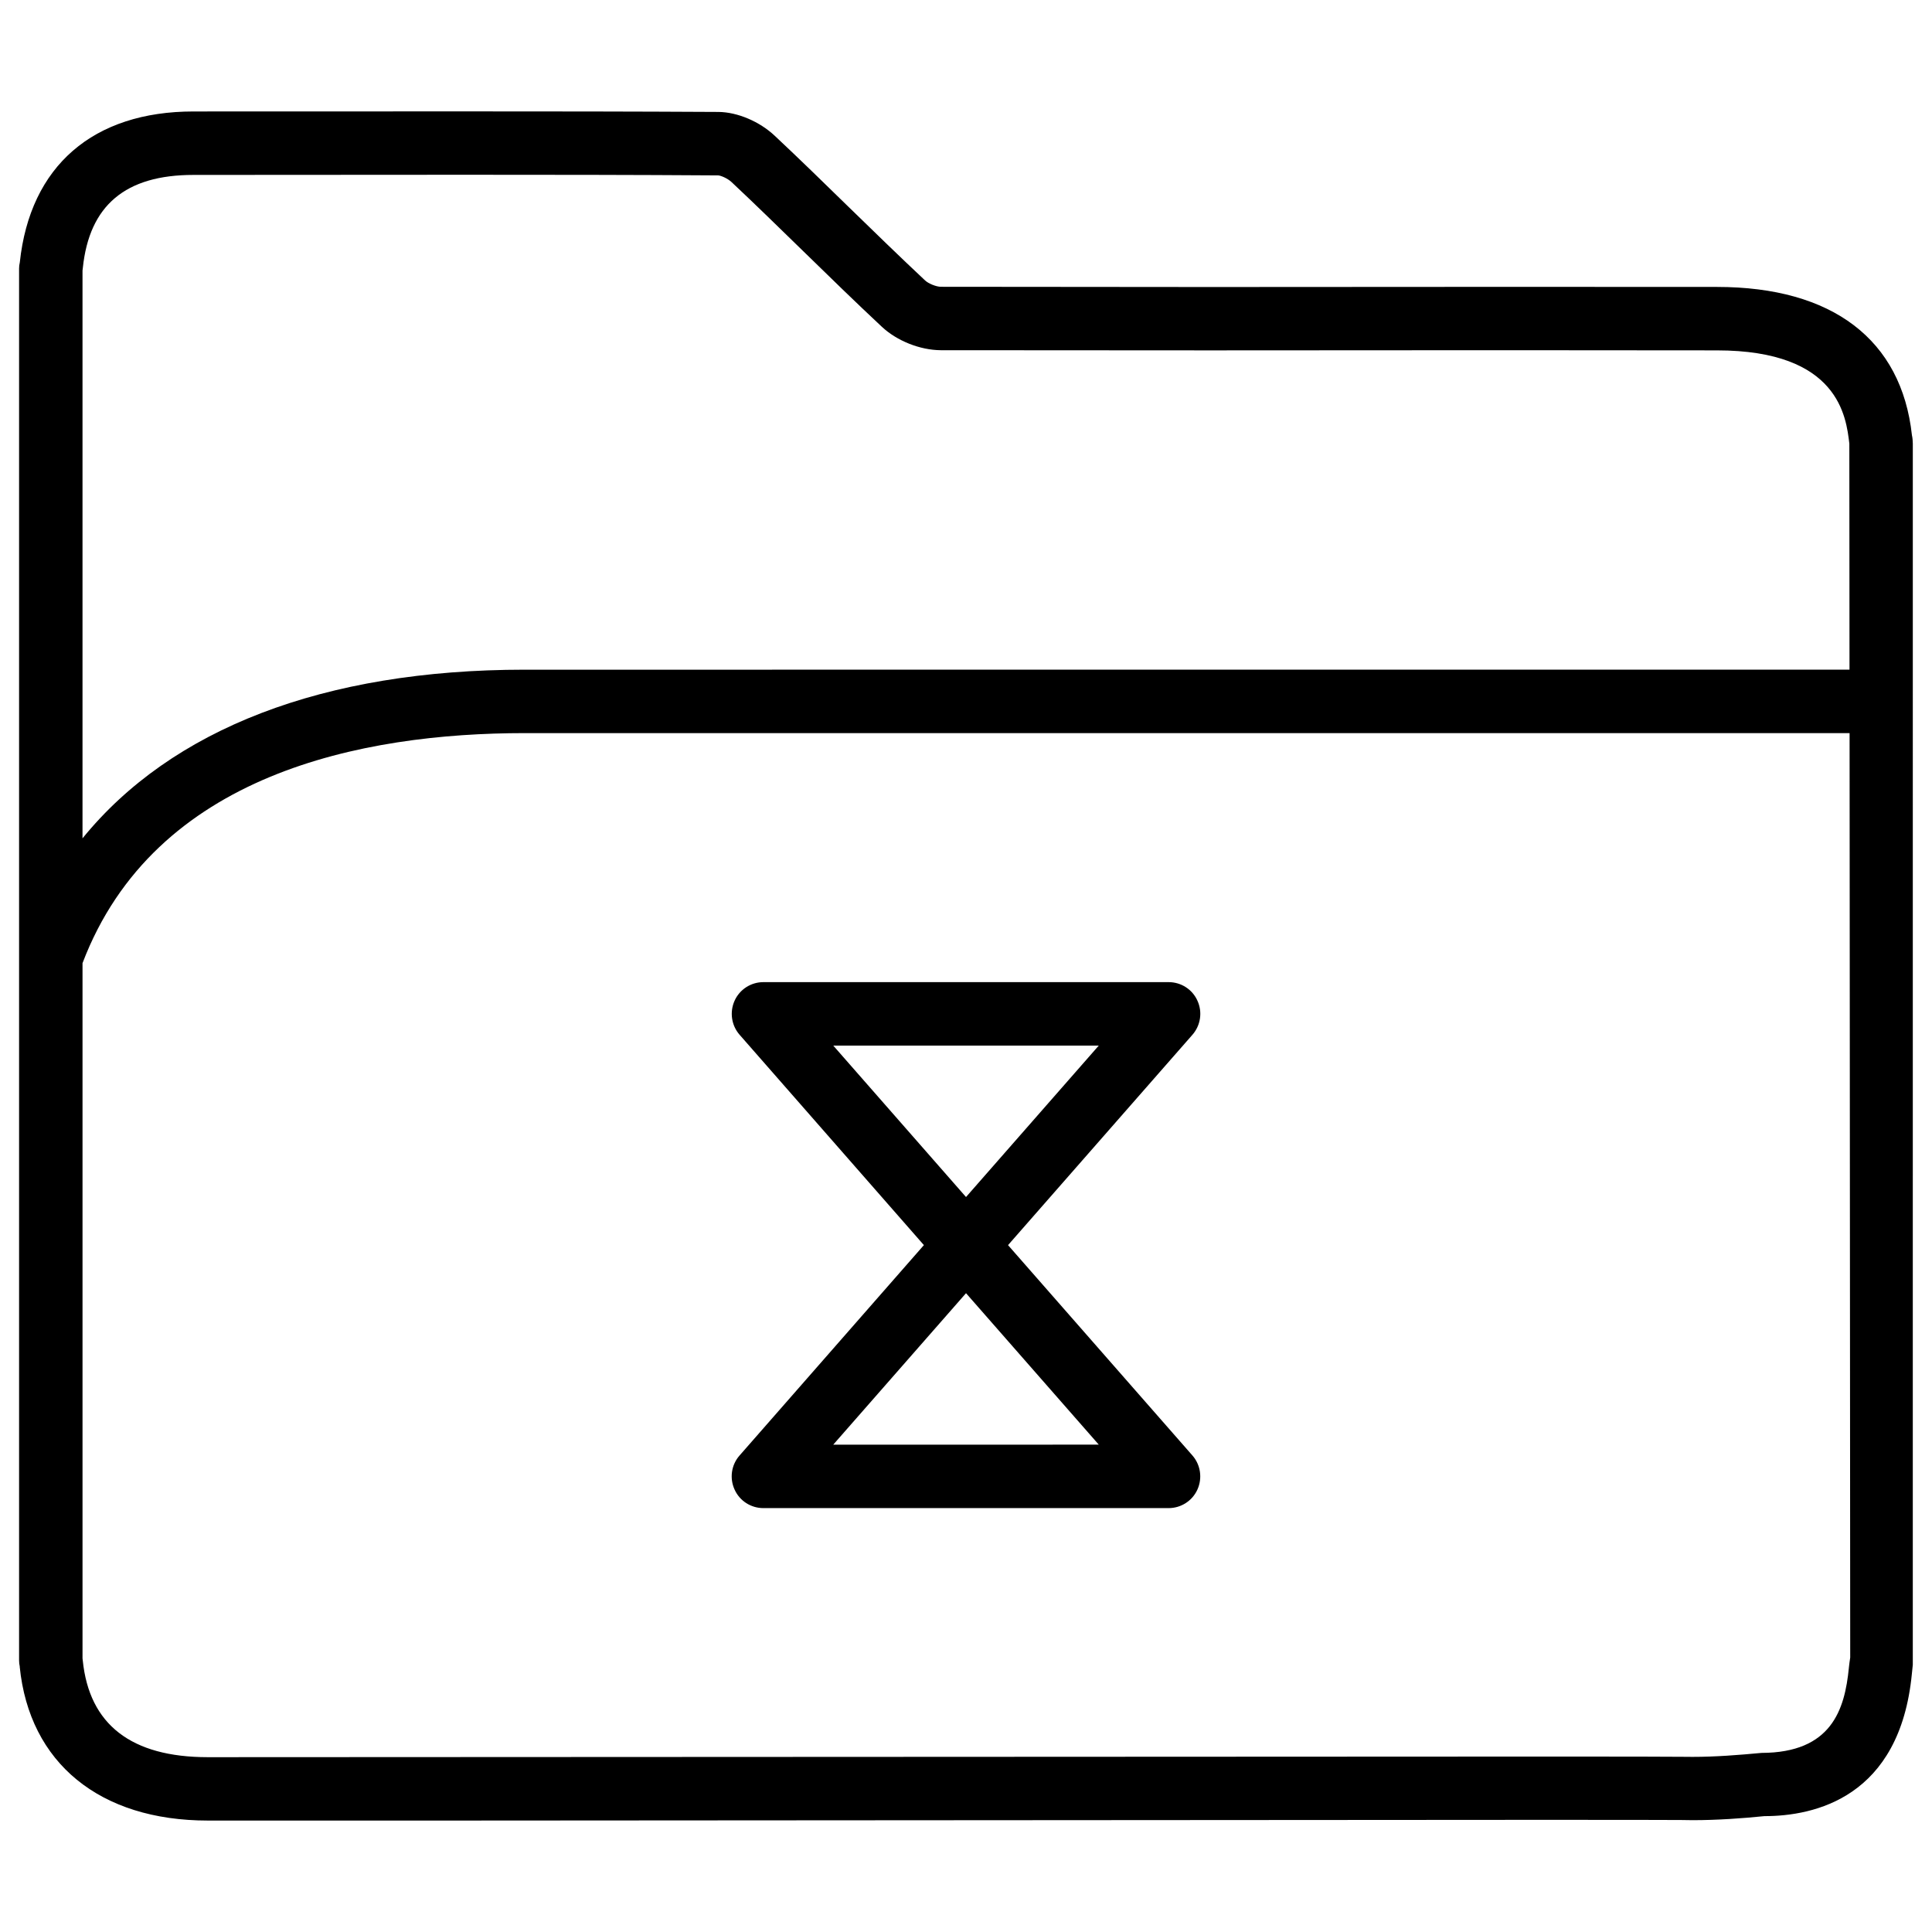
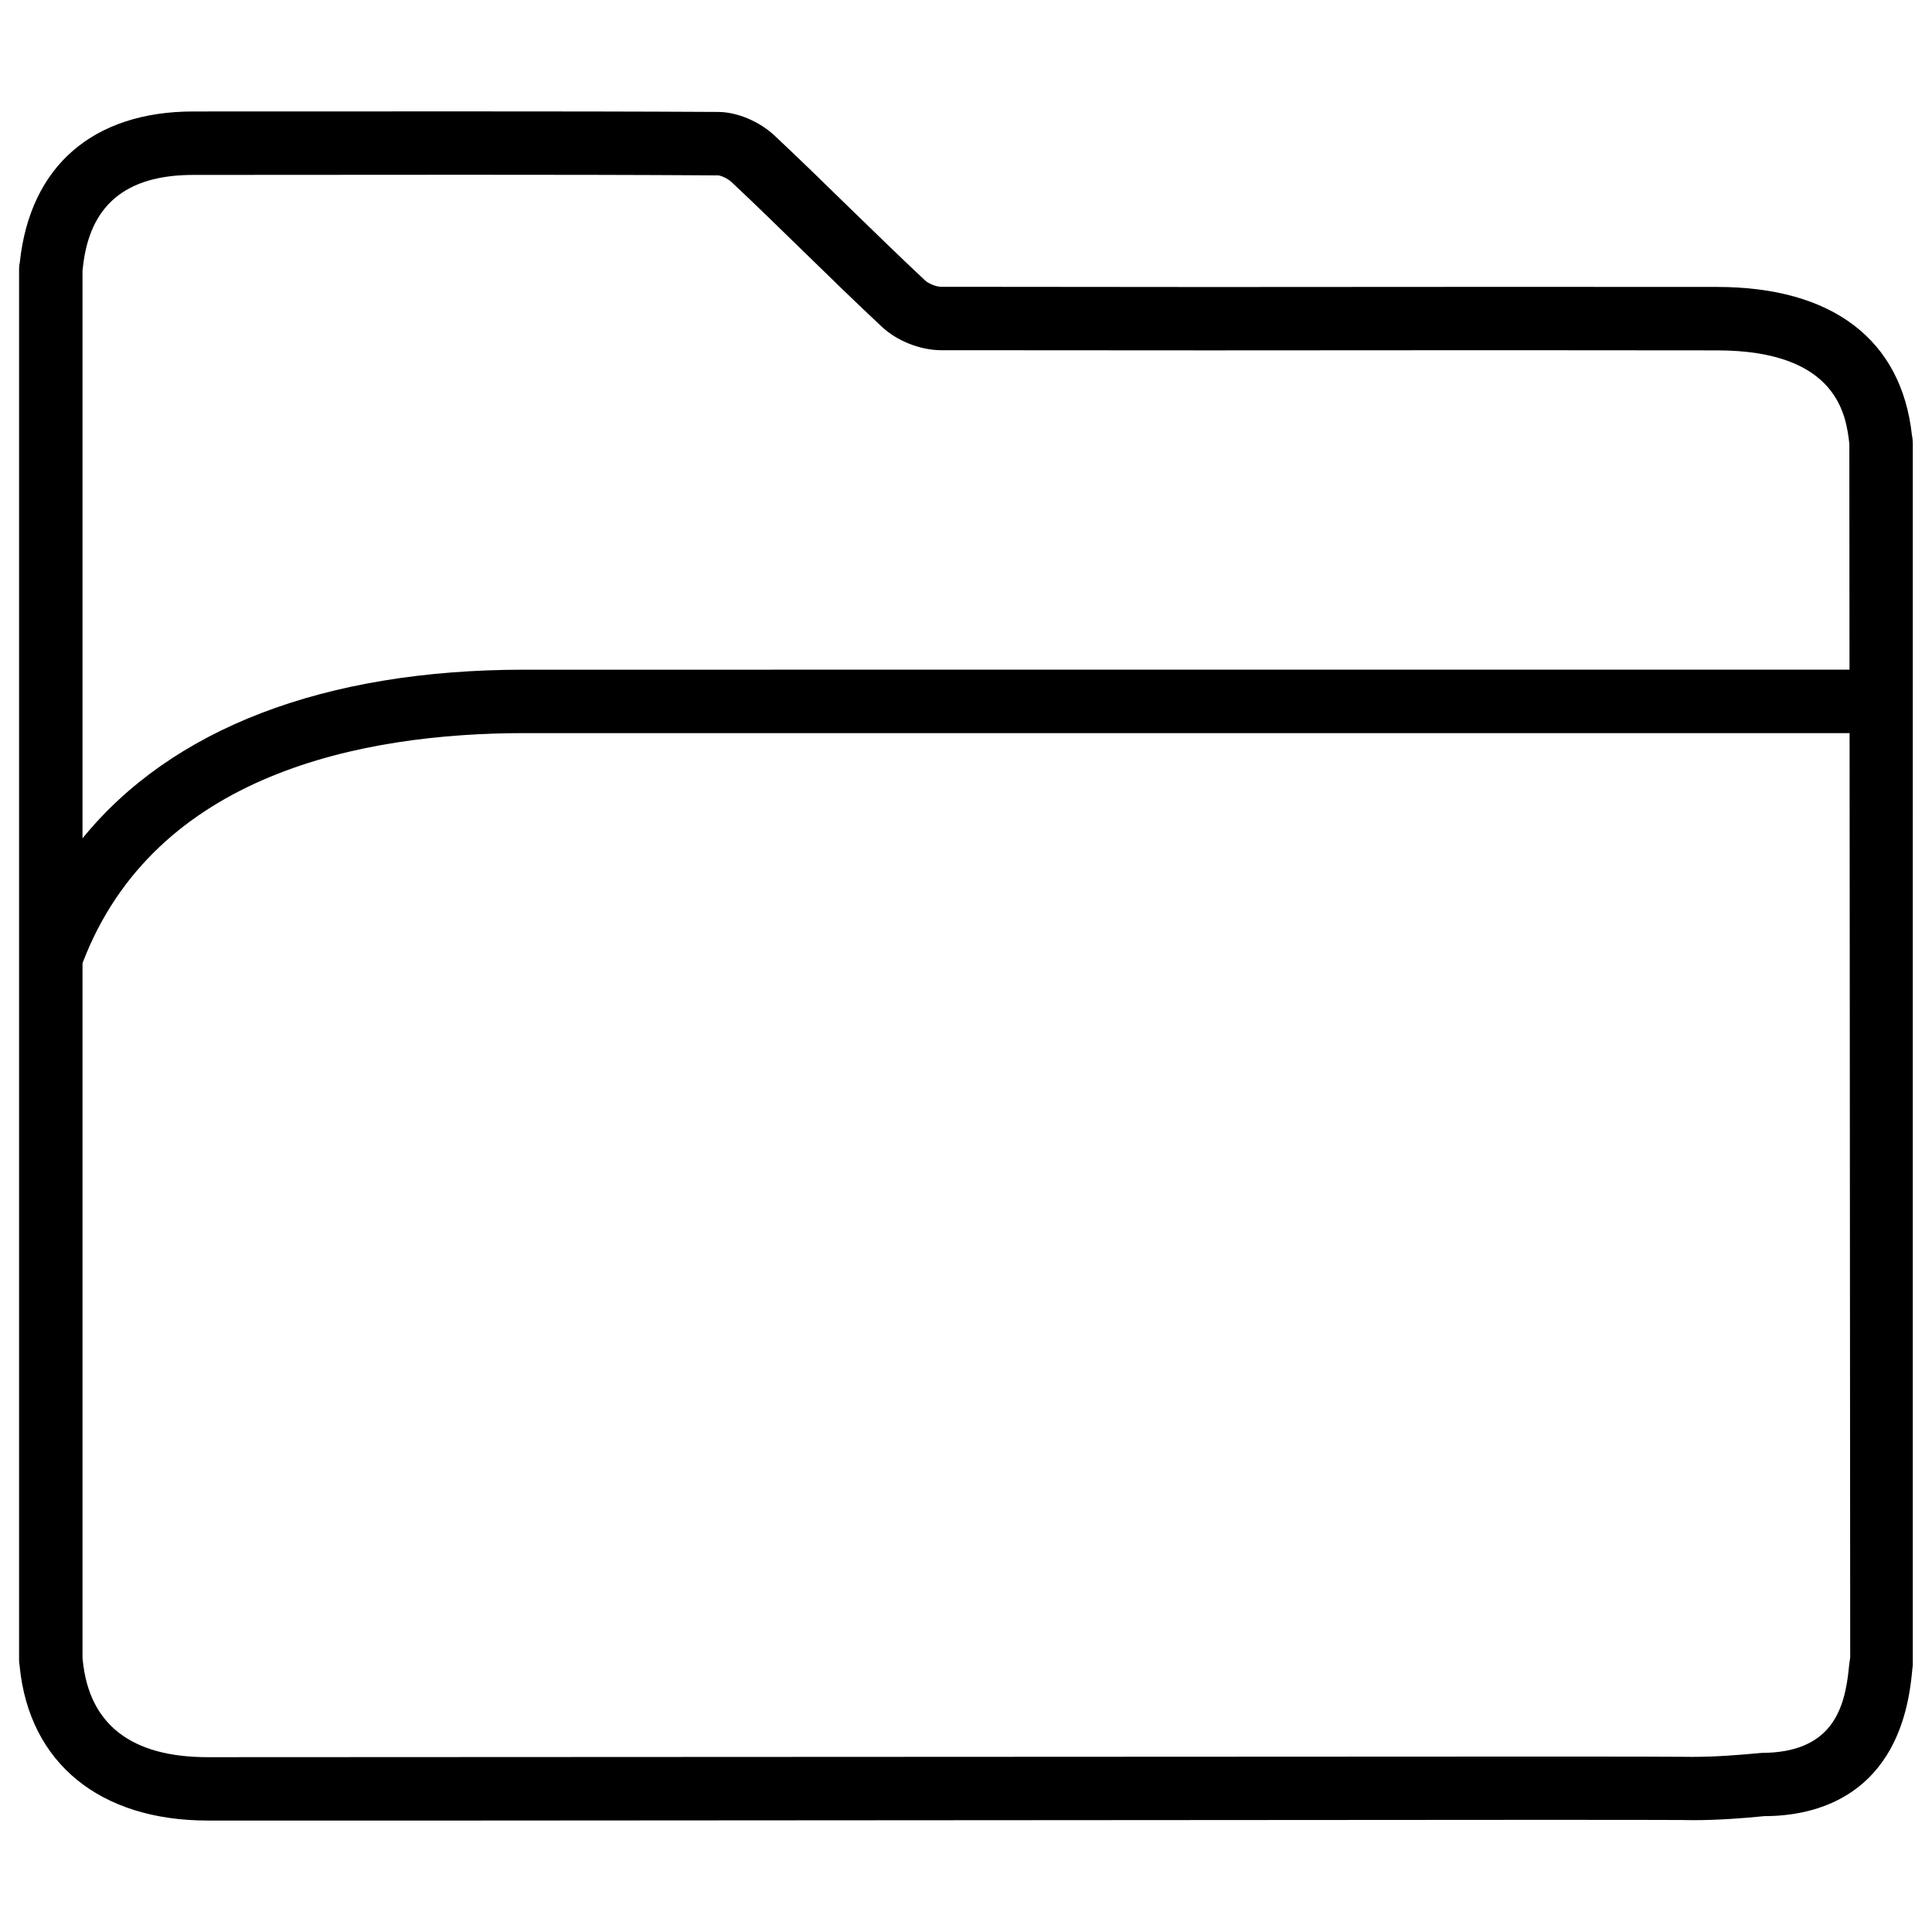
<svg xmlns="http://www.w3.org/2000/svg" fill="#000000" width="800px" height="800px" version="1.1" viewBox="144 144 512 512">
  <g>
    <path d="m599.02 220.04-56.785-0.02-77.609 0.043-71.27-0.062c-1.238 0-3.297-0.84-4.176-1.66-6.969-6.527-13.77-13.16-20.594-19.797-6.356-6.215-12.738-12.43-19.246-18.539-4.051-3.82-9.93-6.297-14.945-6.34-22.316-0.125-44.648-0.145-66.984-0.145l-72.129 0.02c-26.574 0-43.328 14.422-46.035 40.012-0.129 0.547-0.191 1.07-0.191 1.617v368.83c0 0.566 0.062 1.133 0.188 1.68l-0.02 0.02c2.562 25.527 21.223 40.766 49.855 40.766h65.496l287.34-0.188c21.18 0 36.168 0.02 37.555 0.043l3.086 0.043c6.59 0 13.227-0.484 19.039-1.07 13.227 0 35.875-4.891 39.066-37.68l0.25-2.434 0.004-323.62c0-0.629-0.082-1.594-0.23-2.203-2.75-25.359-21.098-39.316-51.664-39.316zm-433.07-5.039c1.723-16.582 11.293-24.645 29.305-24.645l72.148-0.043c22.316 0 44.586 0.02 66.902 0.168 0.695 0.02 2.5 0.777 3.551 1.762 6.422 6.023 12.699 12.176 18.996 18.305 6.906 6.738 13.812 13.477 20.867 20.07 3.988 3.715 10.078 6.152 15.574 6.191l71.309 0.043 77.609-0.043 56.785 0.043c32.328 0 34.258 17.656 35.098 24.707l0.043 59.91-351.07 0.004c-53.402 0-93.668 15.742-117.2 44.691v-150.47c0.039-0.25 0.062-0.48 0.082-0.691zm468.02 370.99c-1.09 11.125-4.617 22.504-23.152 22.547-6.066 0.566-12.176 1.051-18.262 1.051l-2.664-0.02c-1.281-0.043-16.457-0.062-37.996-0.062l-352.82 0.164c-20.277 0-31.426-8.629-33.145-25.652-0.02-0.168-0.043-0.379-0.062-0.547v-184.23c19.121-50.273 74.164-60.961 117.2-60.961h351.09l0.168 244.98c-0.066 0.379-0.34 2.352-0.359 2.731z" />
-     <path d="m461.34 409.21c-1.344-3.023-4.344-4.934-7.641-4.934h-107.39c-3.297 0-6.297 1.93-7.641 4.934-1.344 3-0.84 6.527 1.324 9.004l48.848 55.754-48.852 55.758c-2.184 2.477-2.688 6.004-1.324 9.004 1.344 3.023 4.344 4.934 7.641 4.934h107.39c3.297 0 6.297-1.93 7.641-4.934 1.344-3 0.84-6.527-1.324-9.004l-48.871-55.754 48.871-55.754c2.168-2.481 2.695-6.008 1.328-9.008zm-96.52 117.64 35.184-40.141 35.184 40.137zm35.184-65.625-35.184-40.137h70.367z" />
  </g>
</svg>